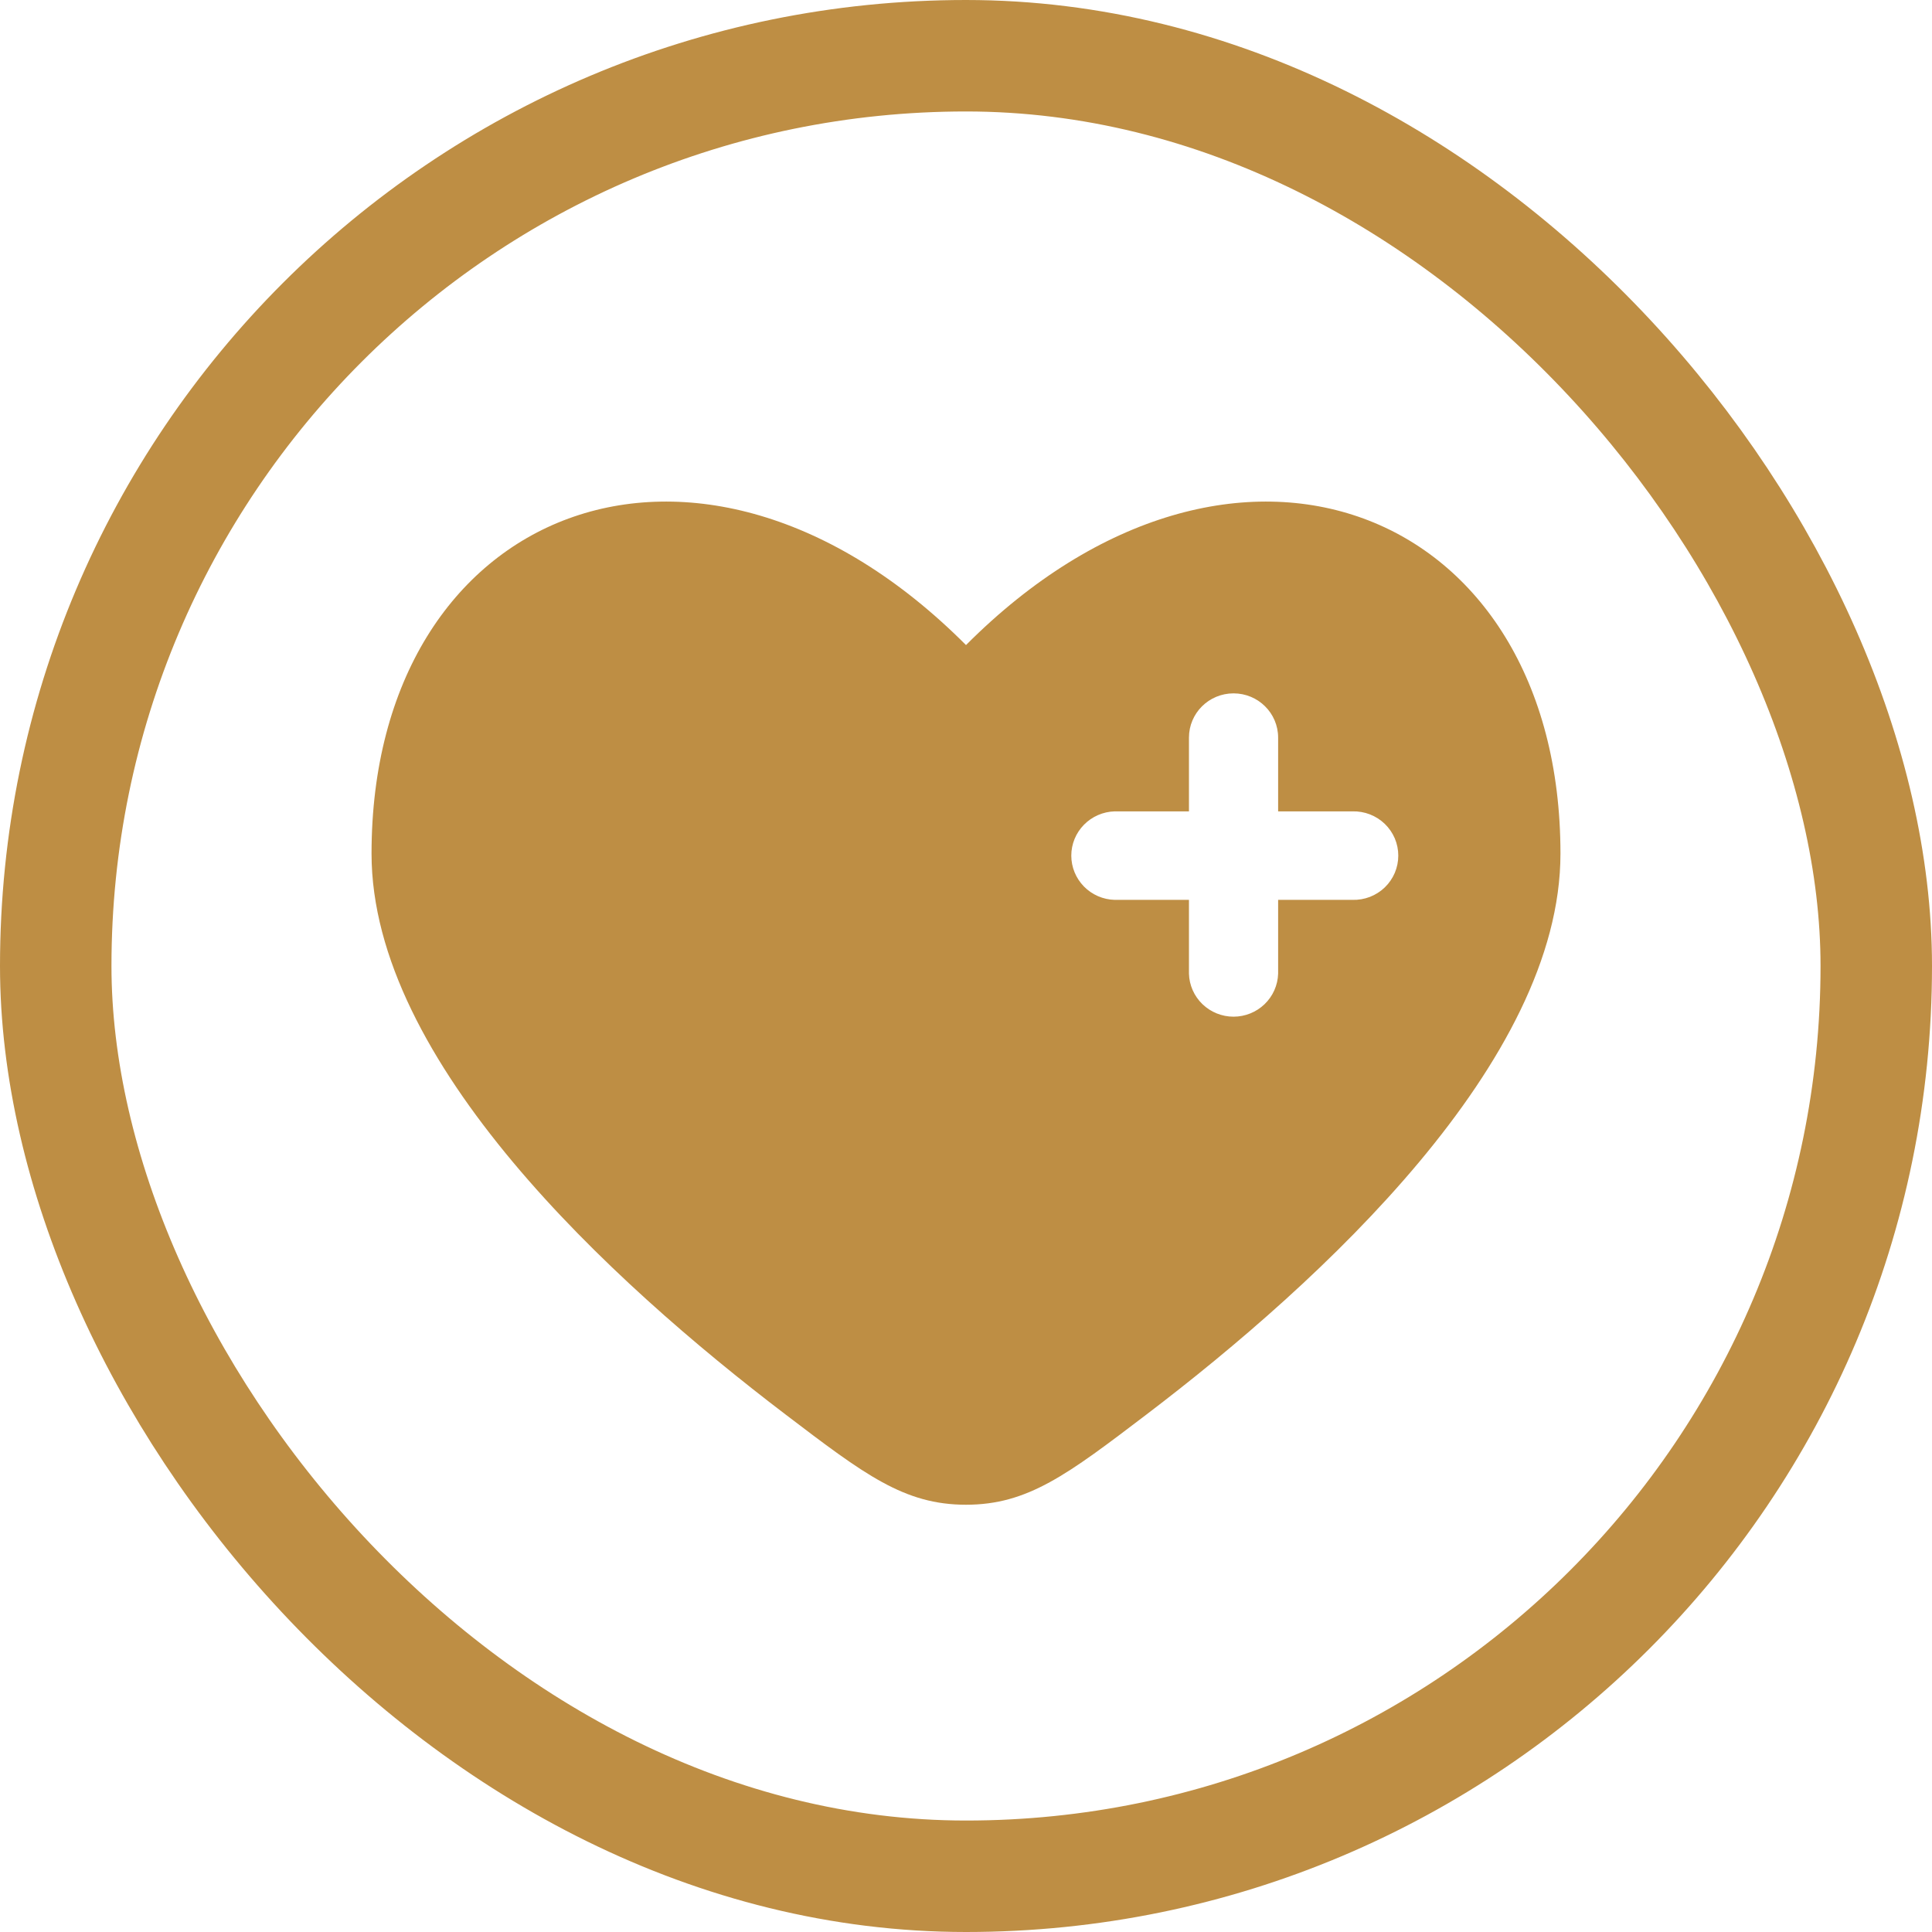
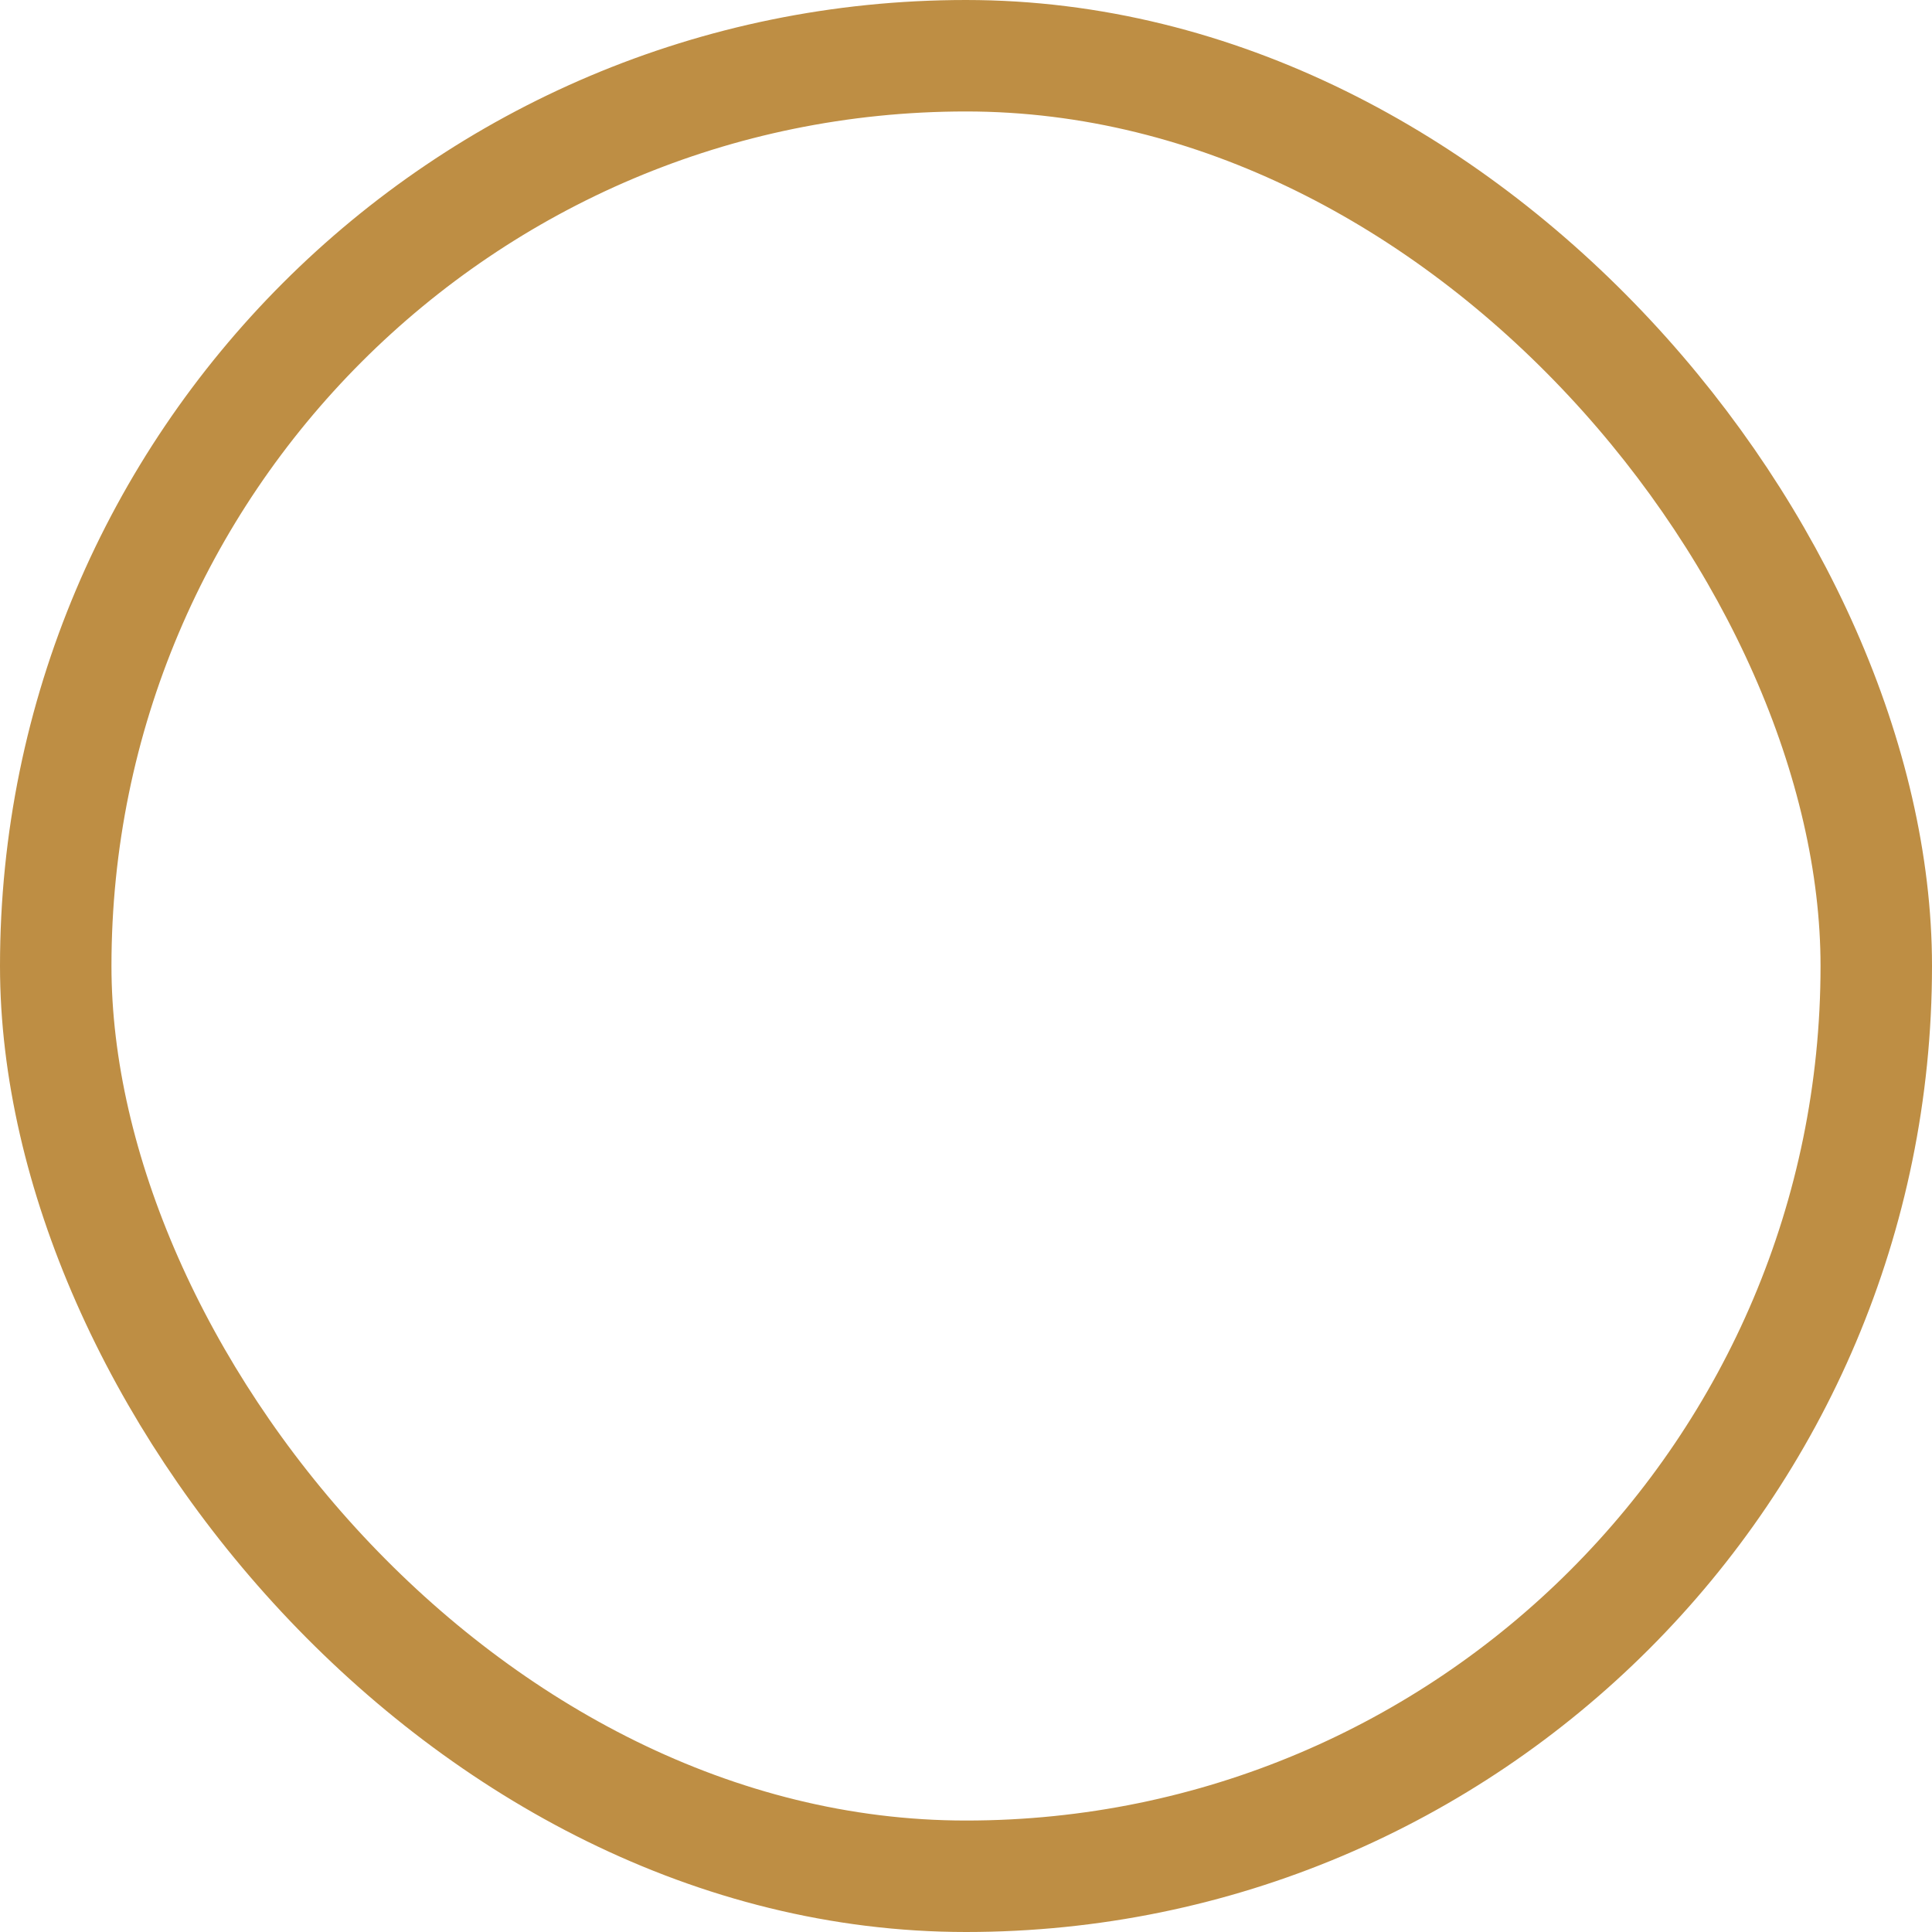
<svg xmlns="http://www.w3.org/2000/svg" width="52" height="52" viewBox="0 0 52 52" fill="none">
  <rect x="1.5" y="1.5" width="49" height="49" rx="24.5" stroke="#BE8E44" stroke-width="3" />
-   <path fill-rule="evenodd" clip-rule="evenodd" d="M21.139 38.068C16.432 34.487 10 28.57 10 22.976C10 13.631 18.801 10.142 26 17.362C33.2 10.142 42 13.631 42 22.976C42 28.57 35.569 34.487 30.862 38.068C28.73 39.69 27.665 40.5 26 40.5C24.335 40.5 23.27 39.69 21.139 38.068ZM33.201 18.662C33.863 18.662 34.401 19.194 34.401 19.853V21.838H36.401C36.561 21.834 36.721 21.861 36.871 21.919C37.02 21.977 37.157 22.064 37.272 22.175C37.387 22.286 37.478 22.419 37.541 22.565C37.603 22.712 37.635 22.87 37.635 23.029C37.635 23.189 37.603 23.346 37.541 23.493C37.478 23.64 37.387 23.773 37.272 23.884C37.157 23.995 37.02 24.082 36.871 24.14C36.721 24.197 36.561 24.225 36.401 24.22H34.401V26.206C34.392 26.516 34.261 26.811 34.037 27.027C33.813 27.243 33.513 27.364 33.2 27.364C32.888 27.364 32.588 27.243 32.364 27.027C32.14 26.811 32.009 26.516 32.001 26.206V24.22H30.001C29.689 24.212 29.392 24.082 29.174 23.86C28.956 23.637 28.834 23.339 28.834 23.029C28.834 22.719 28.956 22.421 29.174 22.199C29.392 21.976 29.689 21.847 30.001 21.838H32.001V19.853C32.001 19.195 32.537 18.662 33.201 18.662Z" fill="#BE8E44" />
</svg>